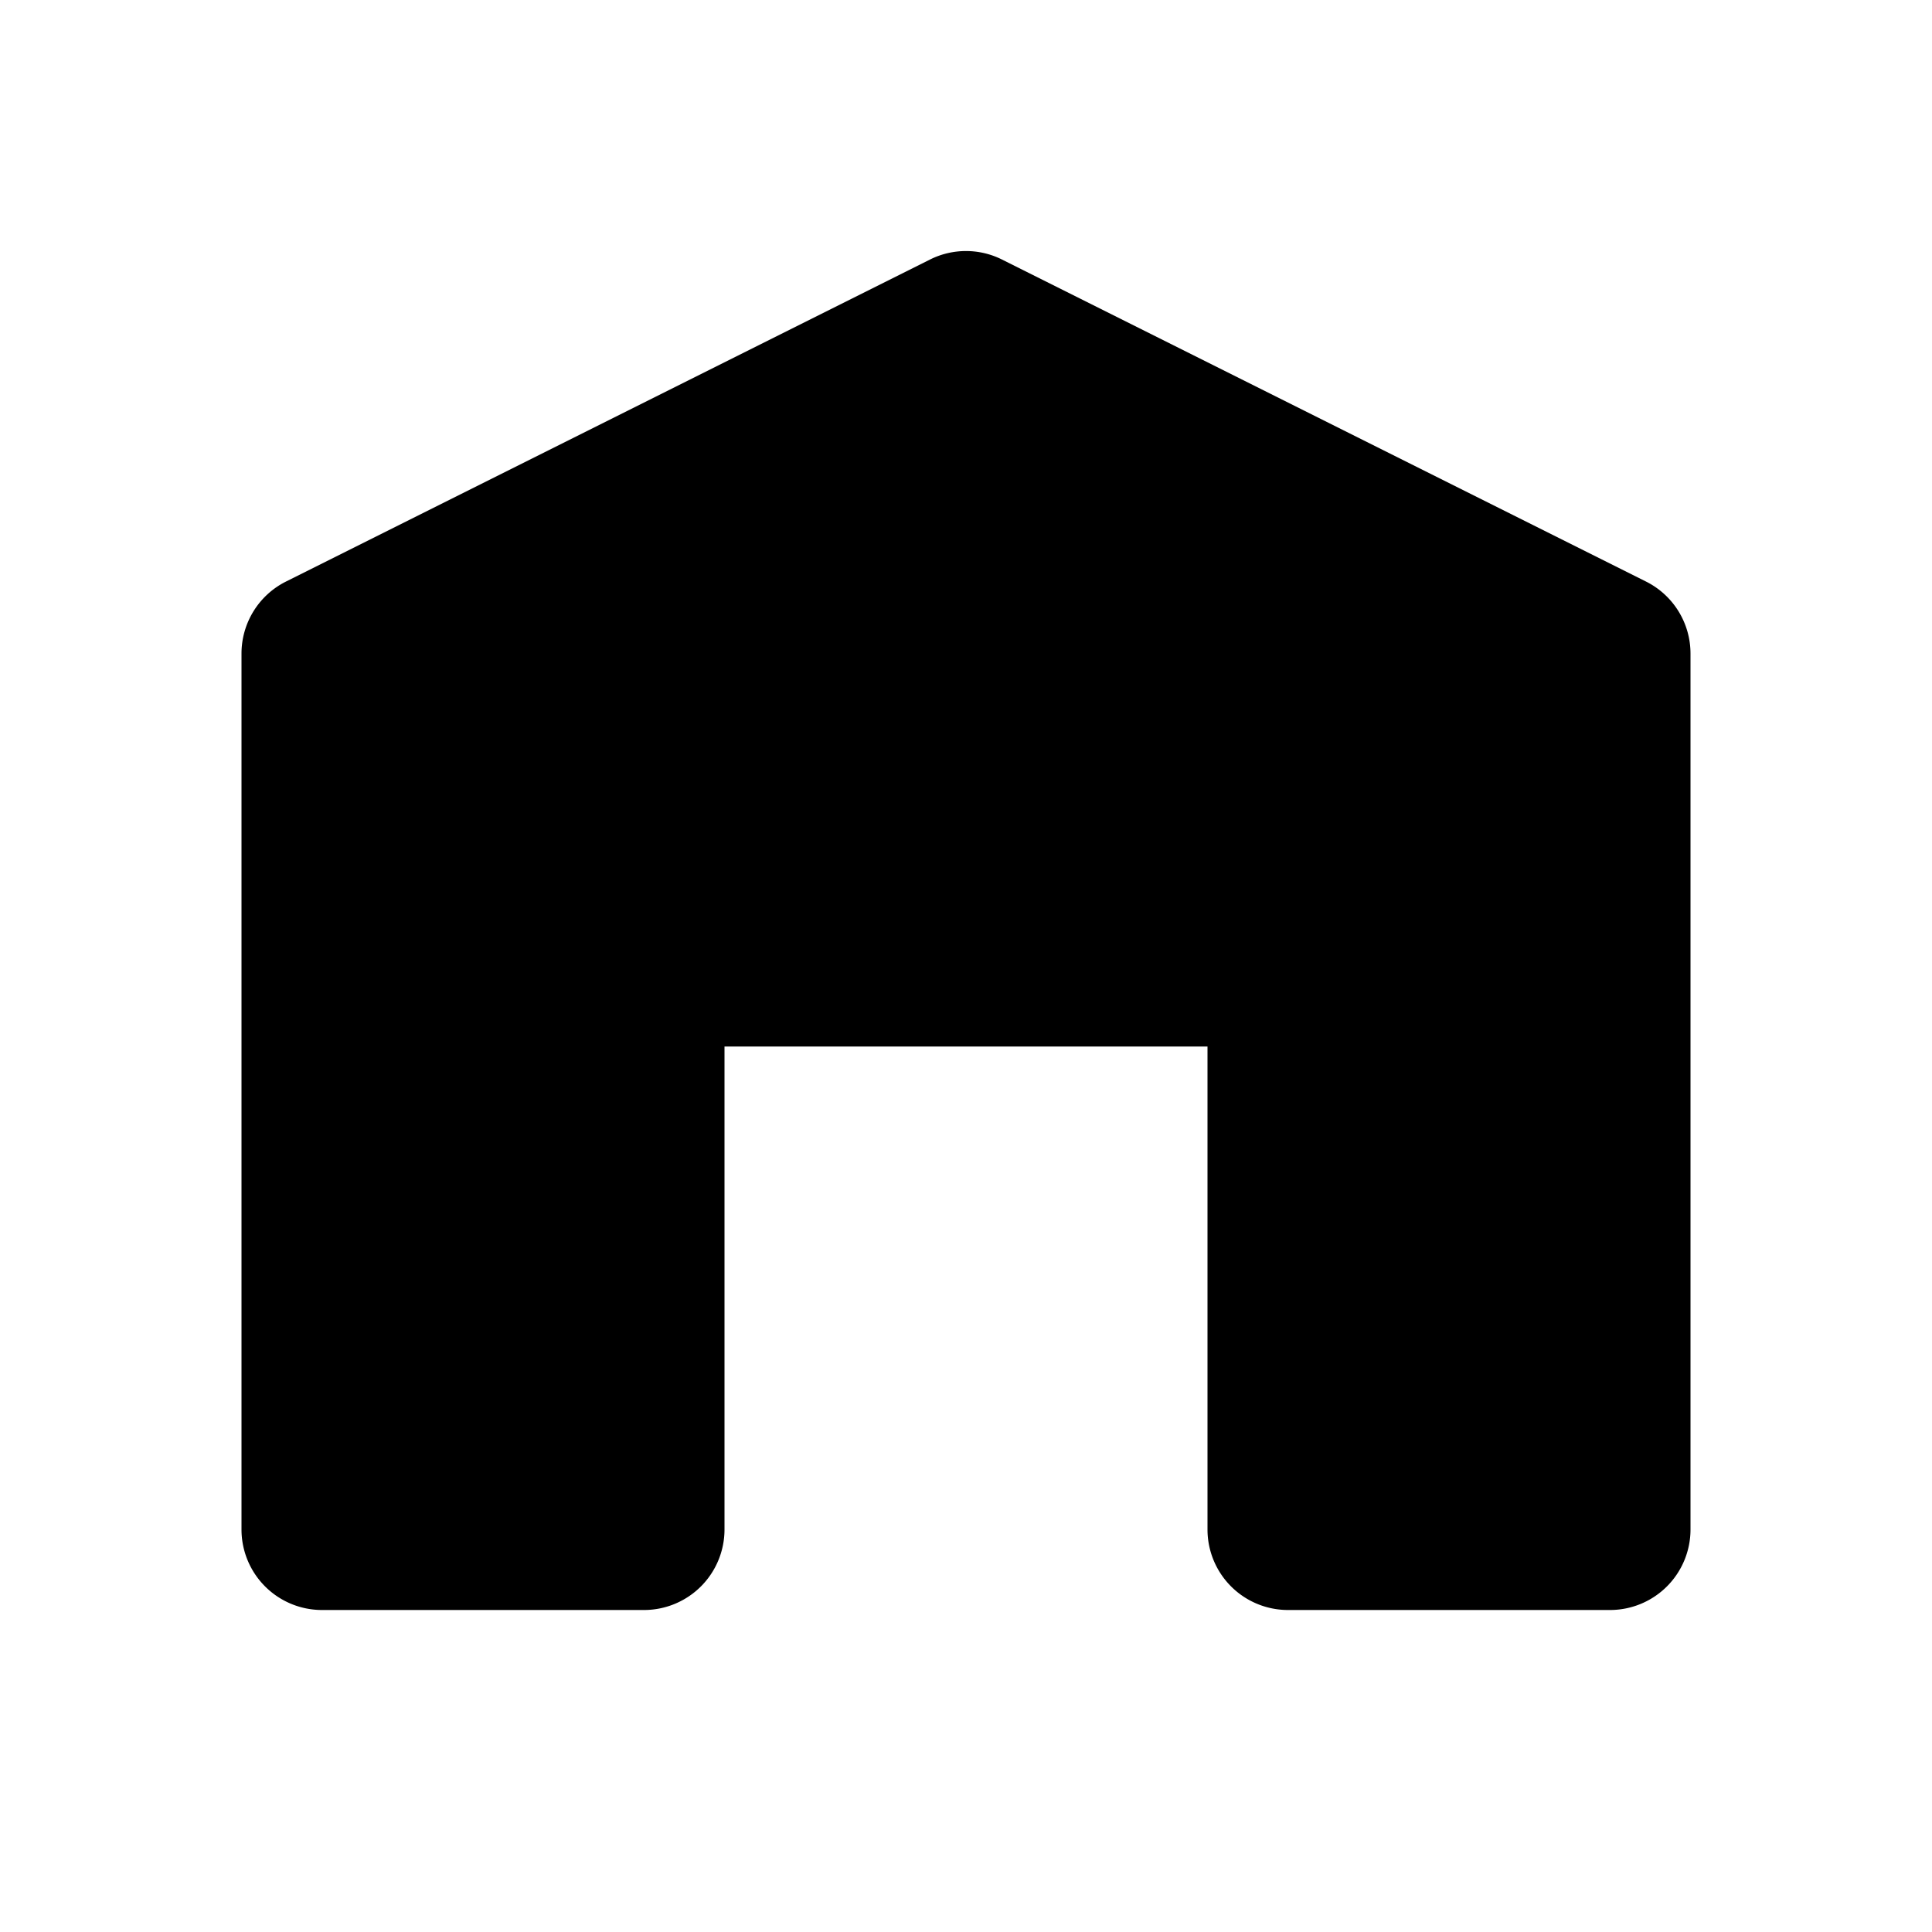
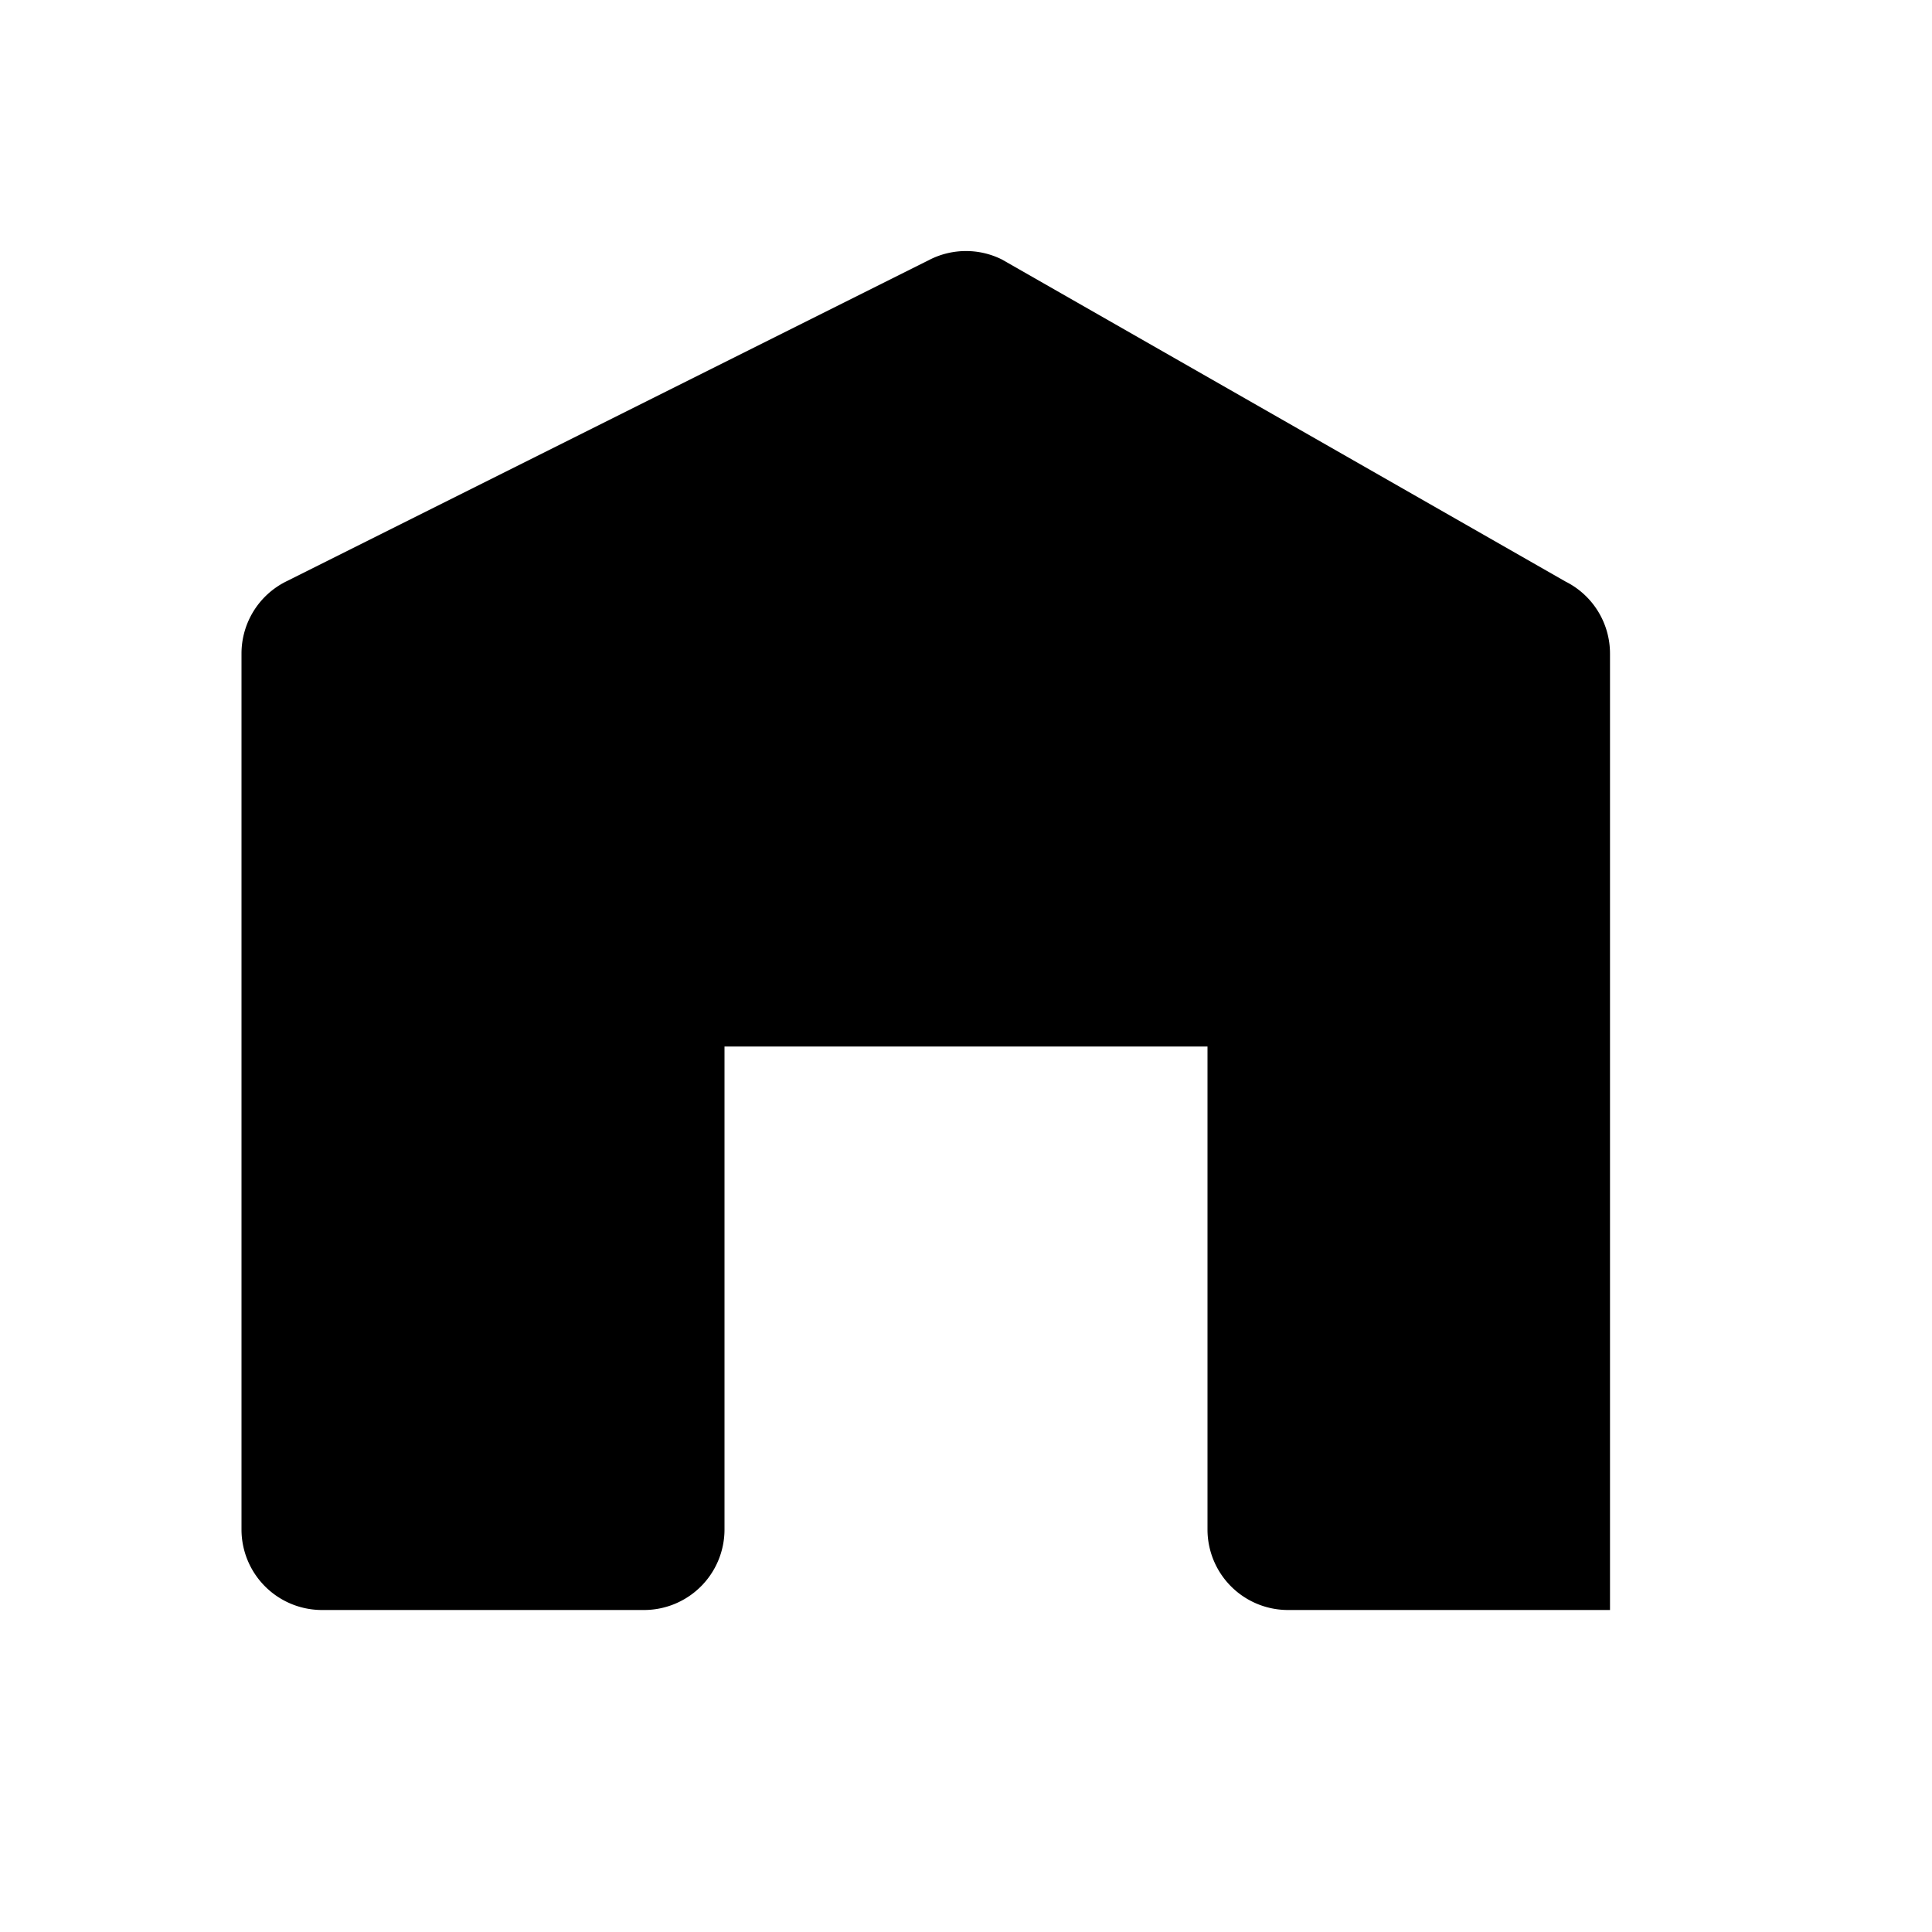
<svg xmlns="http://www.w3.org/2000/svg" width="24" height="24" fill="currentColor" class="mi-solid mi-warehouse" viewBox="0 0 24 24">
-   <path d="M12.447 3.224a1 1 0 0 0-.894 0l-8 4A1 1 0 0 0 3 8.118V19a1 1 0 0 0 1 1h4a1 1 0 0 0 1-1v-6h6v6a1 1 0 0 0 1 1h4a1 1 0 0 0 1-1V8.118a1 1 0 0 0-.553-.894z" />
+   <path d="M12.447 3.224a1 1 0 0 0-.894 0l-8 4A1 1 0 0 0 3 8.118V19a1 1 0 0 0 1 1h4a1 1 0 0 0 1-1v-6h6v6a1 1 0 0 0 1 1h4V8.118a1 1 0 0 0-.553-.894z" />
</svg>